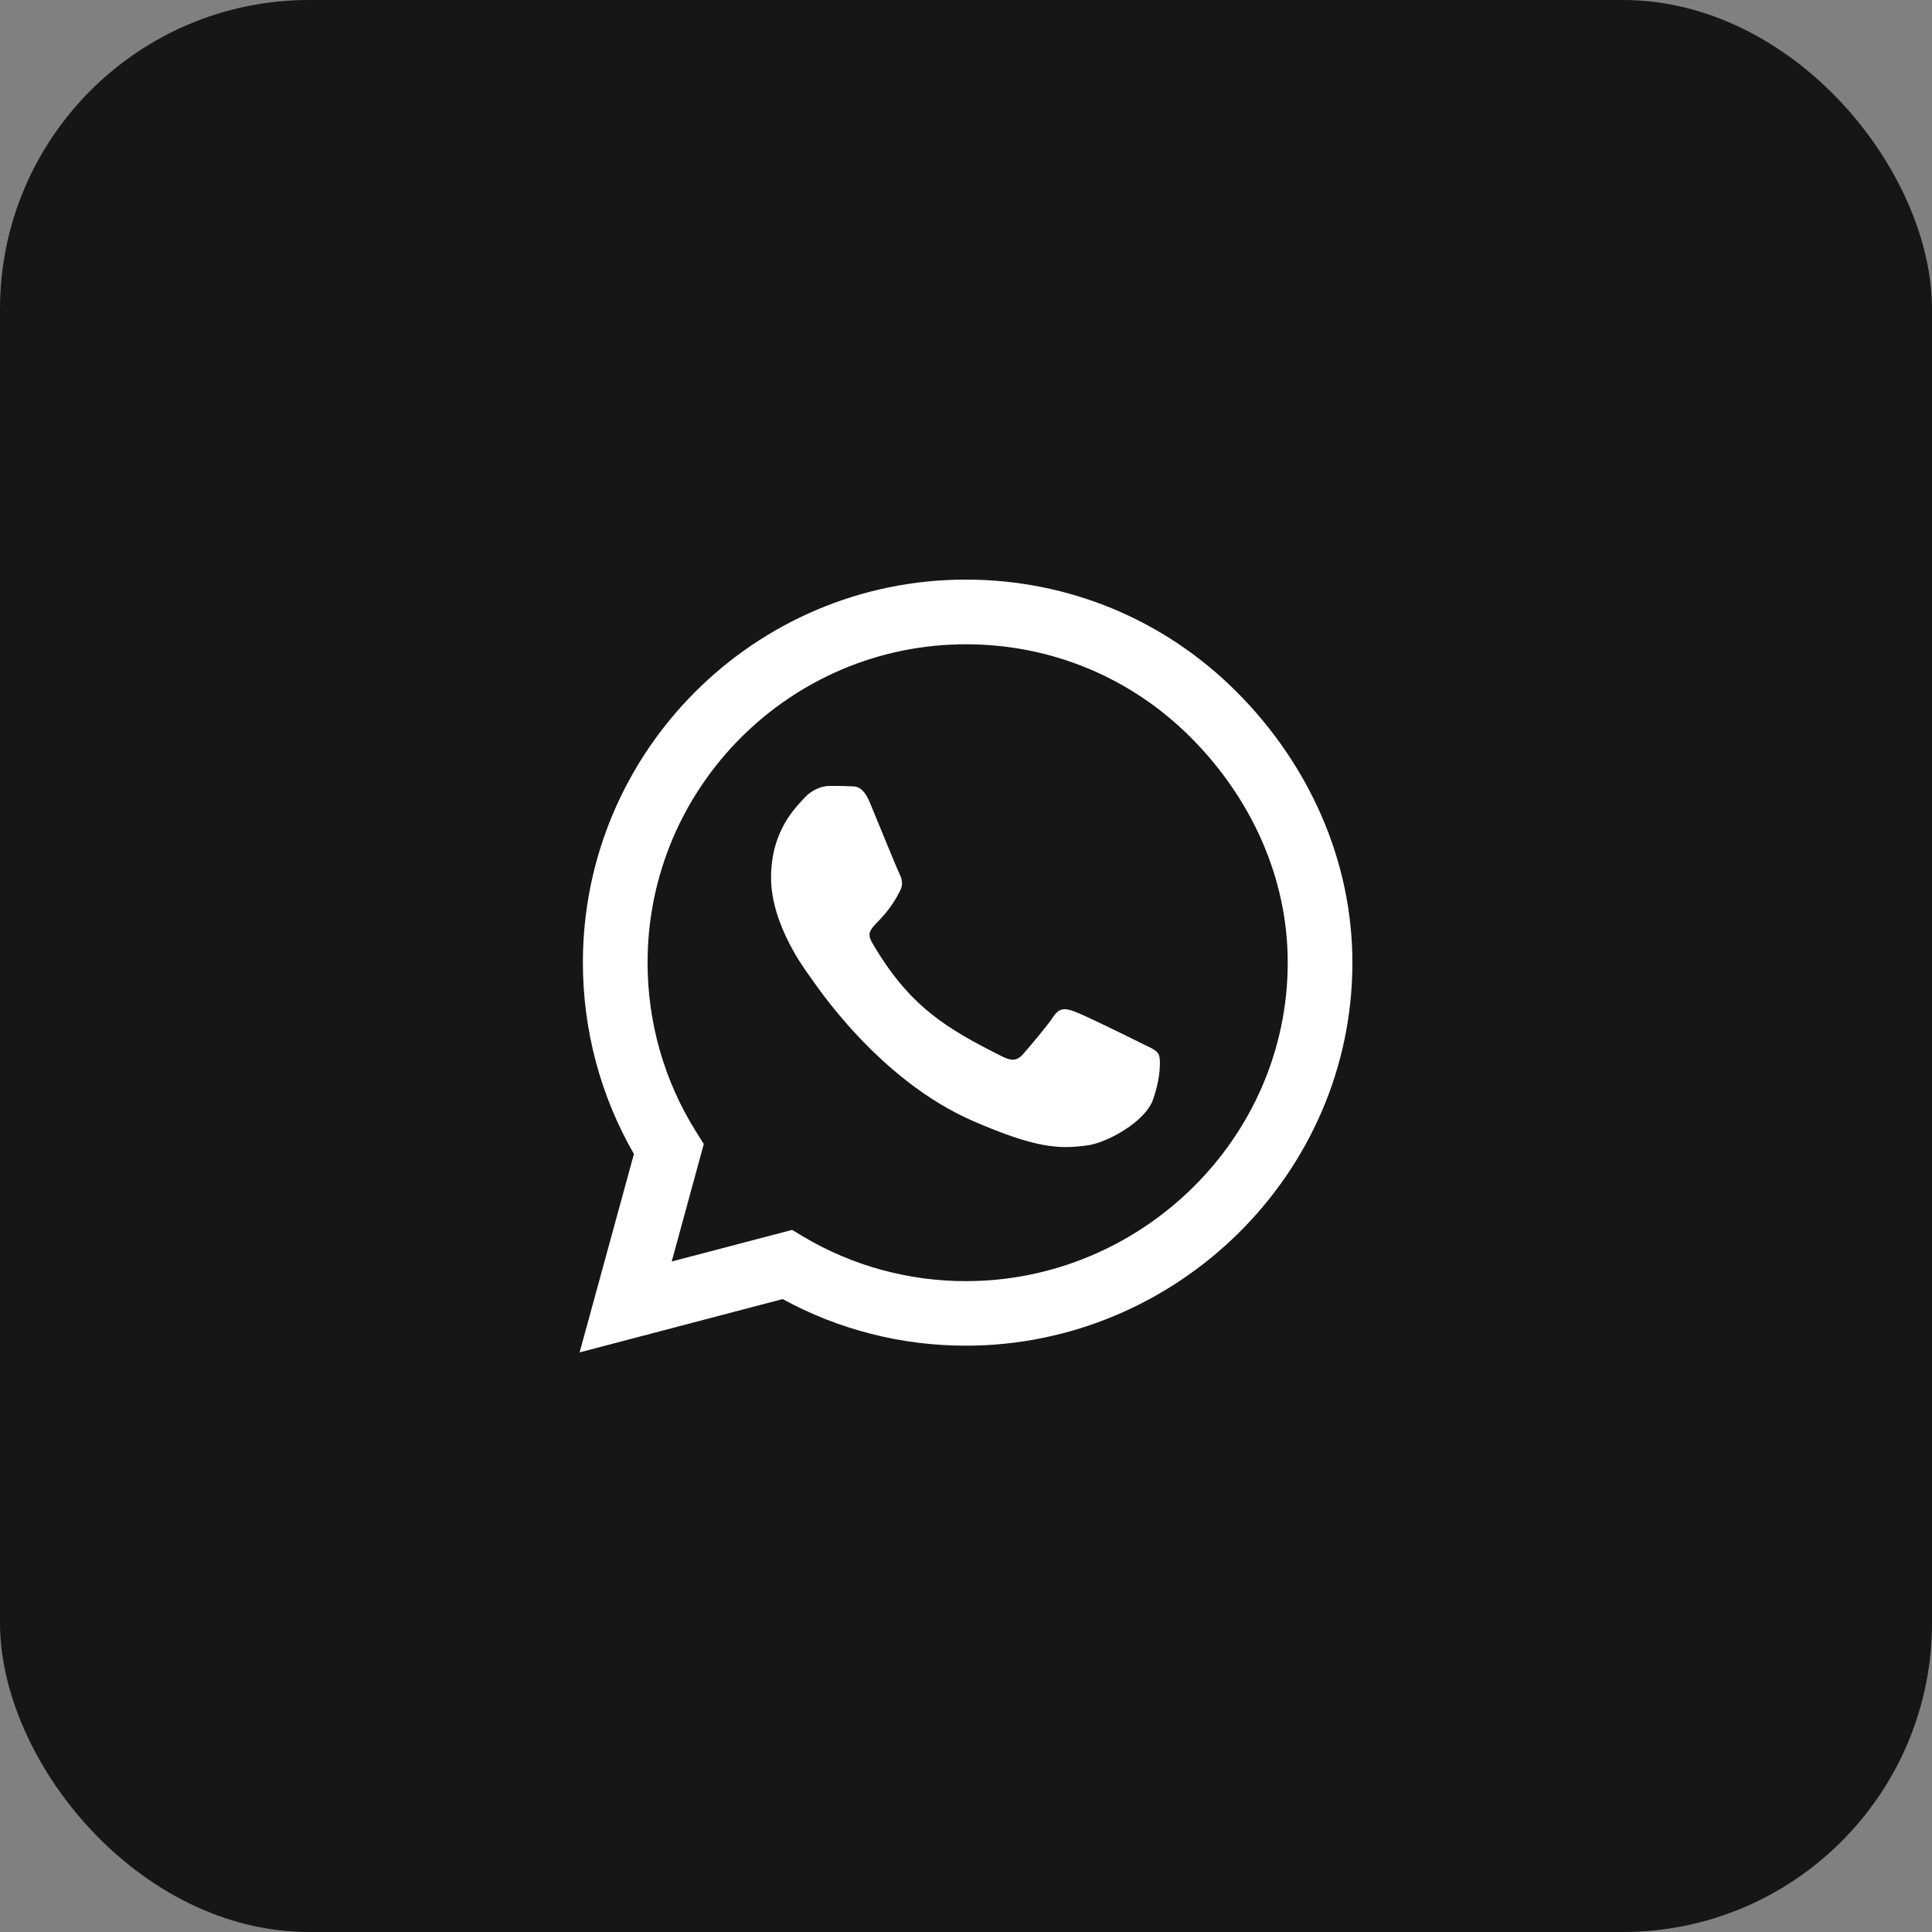
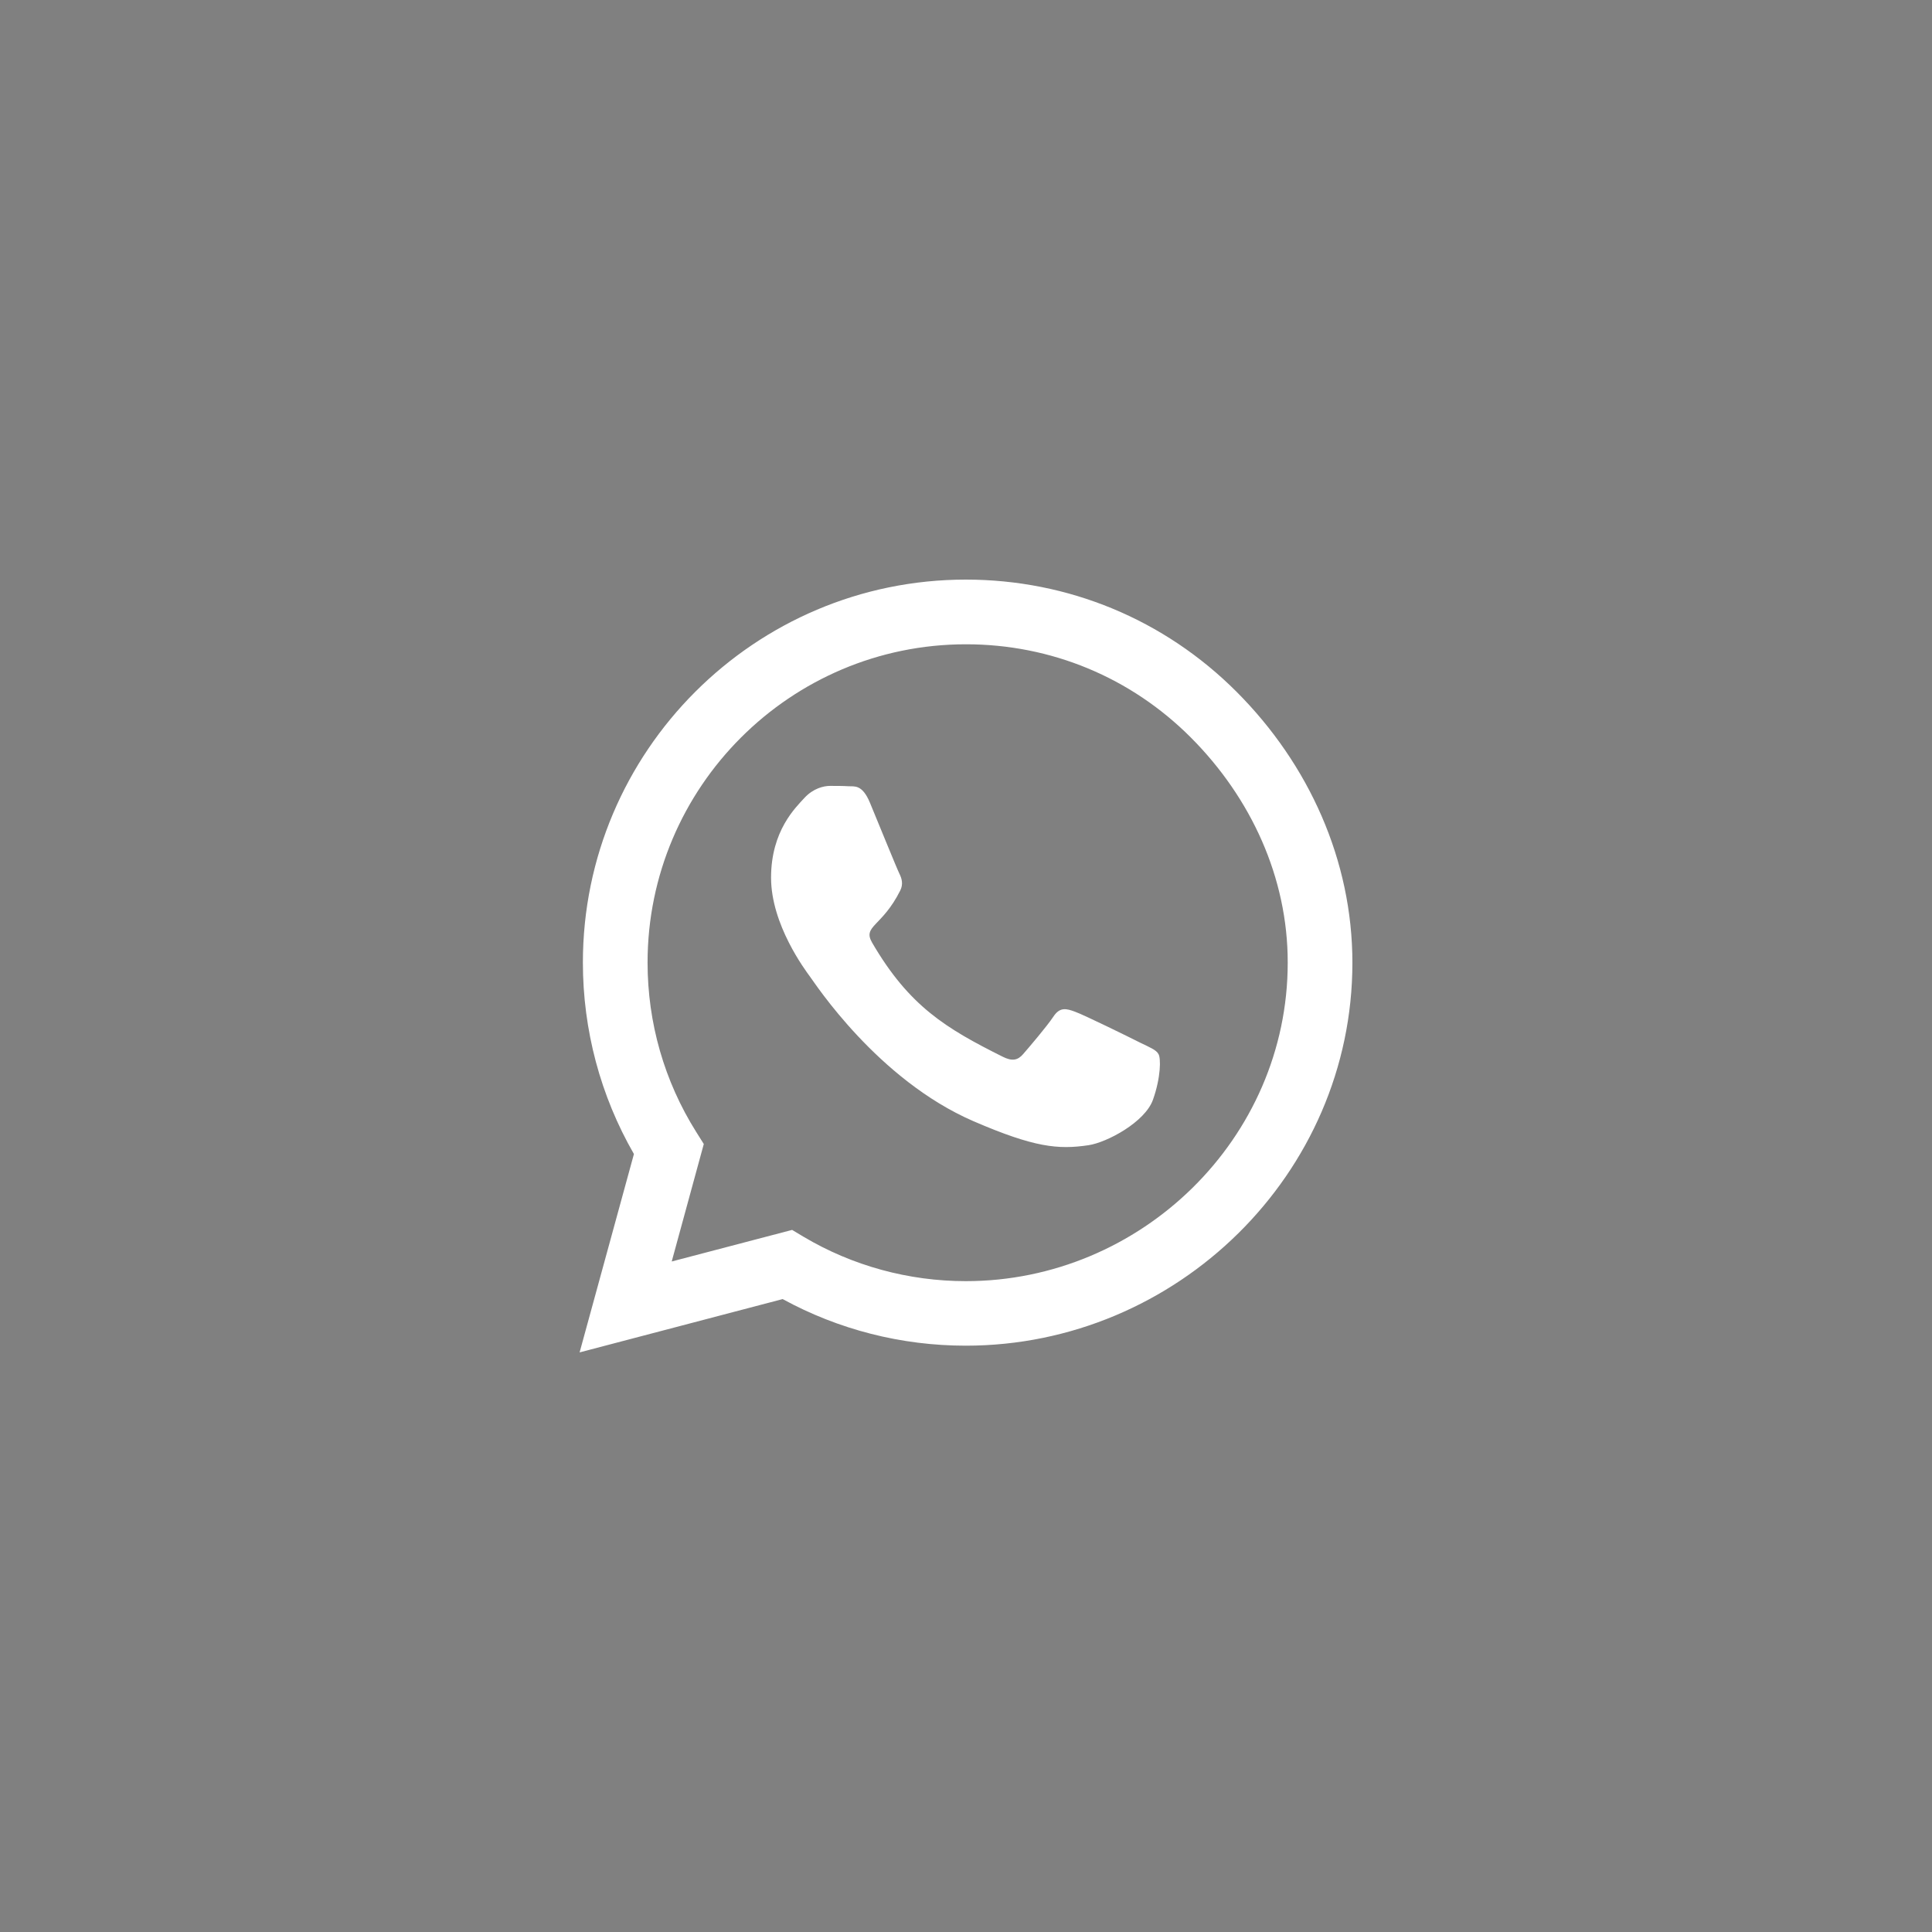
<svg xmlns="http://www.w3.org/2000/svg" width="50" height="50" viewBox="0 0 50 50" fill="none">
  <rect x="0" y="0" width="50" height="50" fill="#808080" stroke="none" />
-   <rect width="50" height="50" rx="8" fill="#161616" />
  <path d="M32.005 17.906C30.134 16.031 27.643 15 24.995 15C19.531 15 15.085 19.446 15.085 24.911C15.085 26.656 15.54 28.362 16.406 29.866L15 35L20.255 33.62C21.701 34.411 23.33 34.826 24.991 34.826H24.995C30.455 34.826 35 30.38 35 24.915C35 22.268 33.875 19.781 32.005 17.906ZM24.995 33.156C23.513 33.156 22.062 32.759 20.799 32.009L20.5 31.83L17.384 32.647L18.214 29.607L18.018 29.295C17.192 27.982 16.759 26.469 16.759 24.911C16.759 20.37 20.455 16.674 25 16.674C27.201 16.674 29.268 17.531 30.821 19.089C32.375 20.647 33.33 22.714 33.326 24.915C33.326 29.46 29.536 33.156 24.995 33.156ZM29.513 26.987C29.268 26.862 28.049 26.263 27.821 26.183C27.594 26.098 27.429 26.058 27.263 26.308C27.098 26.558 26.625 27.112 26.478 27.281C26.335 27.446 26.188 27.469 25.942 27.344C24.487 26.616 23.531 26.045 22.571 24.397C22.317 23.96 22.826 23.991 23.299 23.045C23.38 22.88 23.339 22.737 23.277 22.612C23.214 22.487 22.719 21.268 22.513 20.772C22.312 20.29 22.107 20.357 21.955 20.348C21.812 20.339 21.647 20.339 21.482 20.339C21.317 20.339 21.049 20.402 20.821 20.647C20.594 20.897 19.955 21.495 19.955 22.714C19.955 23.933 20.844 25.112 20.964 25.277C21.089 25.442 22.71 27.942 25.196 29.018C26.768 29.696 27.384 29.755 28.17 29.638C28.647 29.567 29.634 29.04 29.839 28.46C30.045 27.88 30.045 27.384 29.982 27.281C29.924 27.17 29.759 27.107 29.513 26.987Z" fill="white" />
</svg>